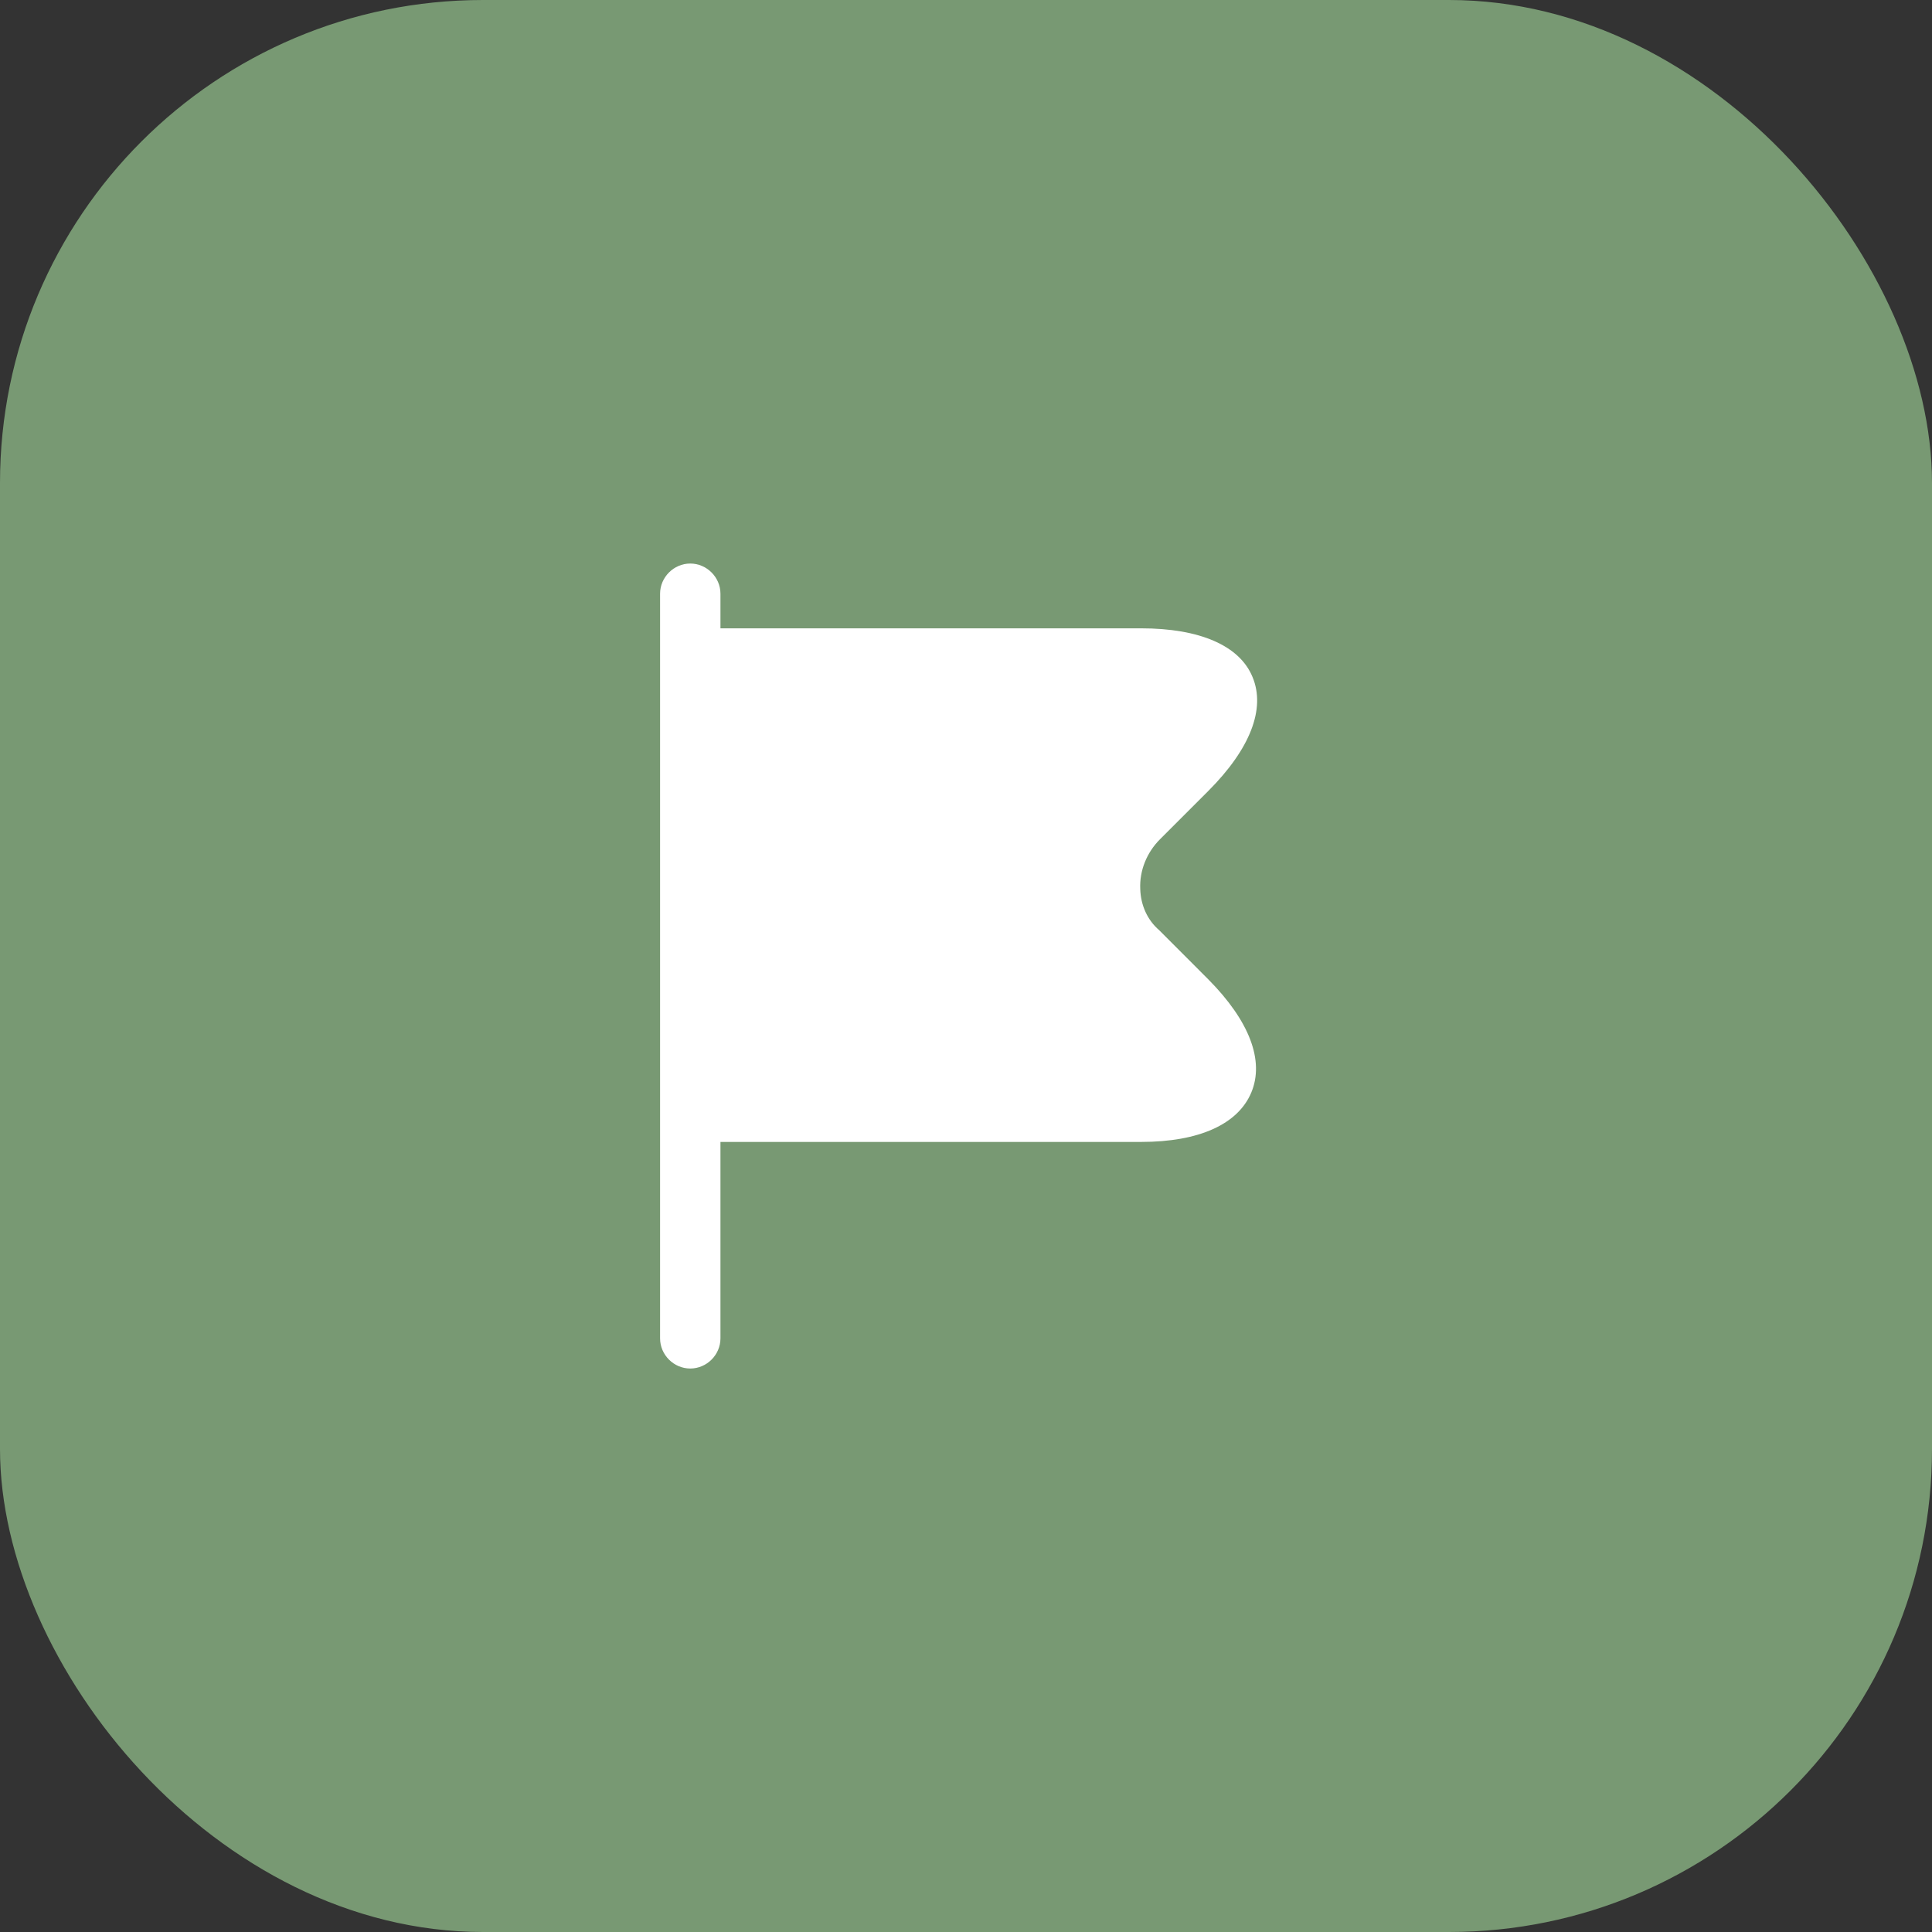
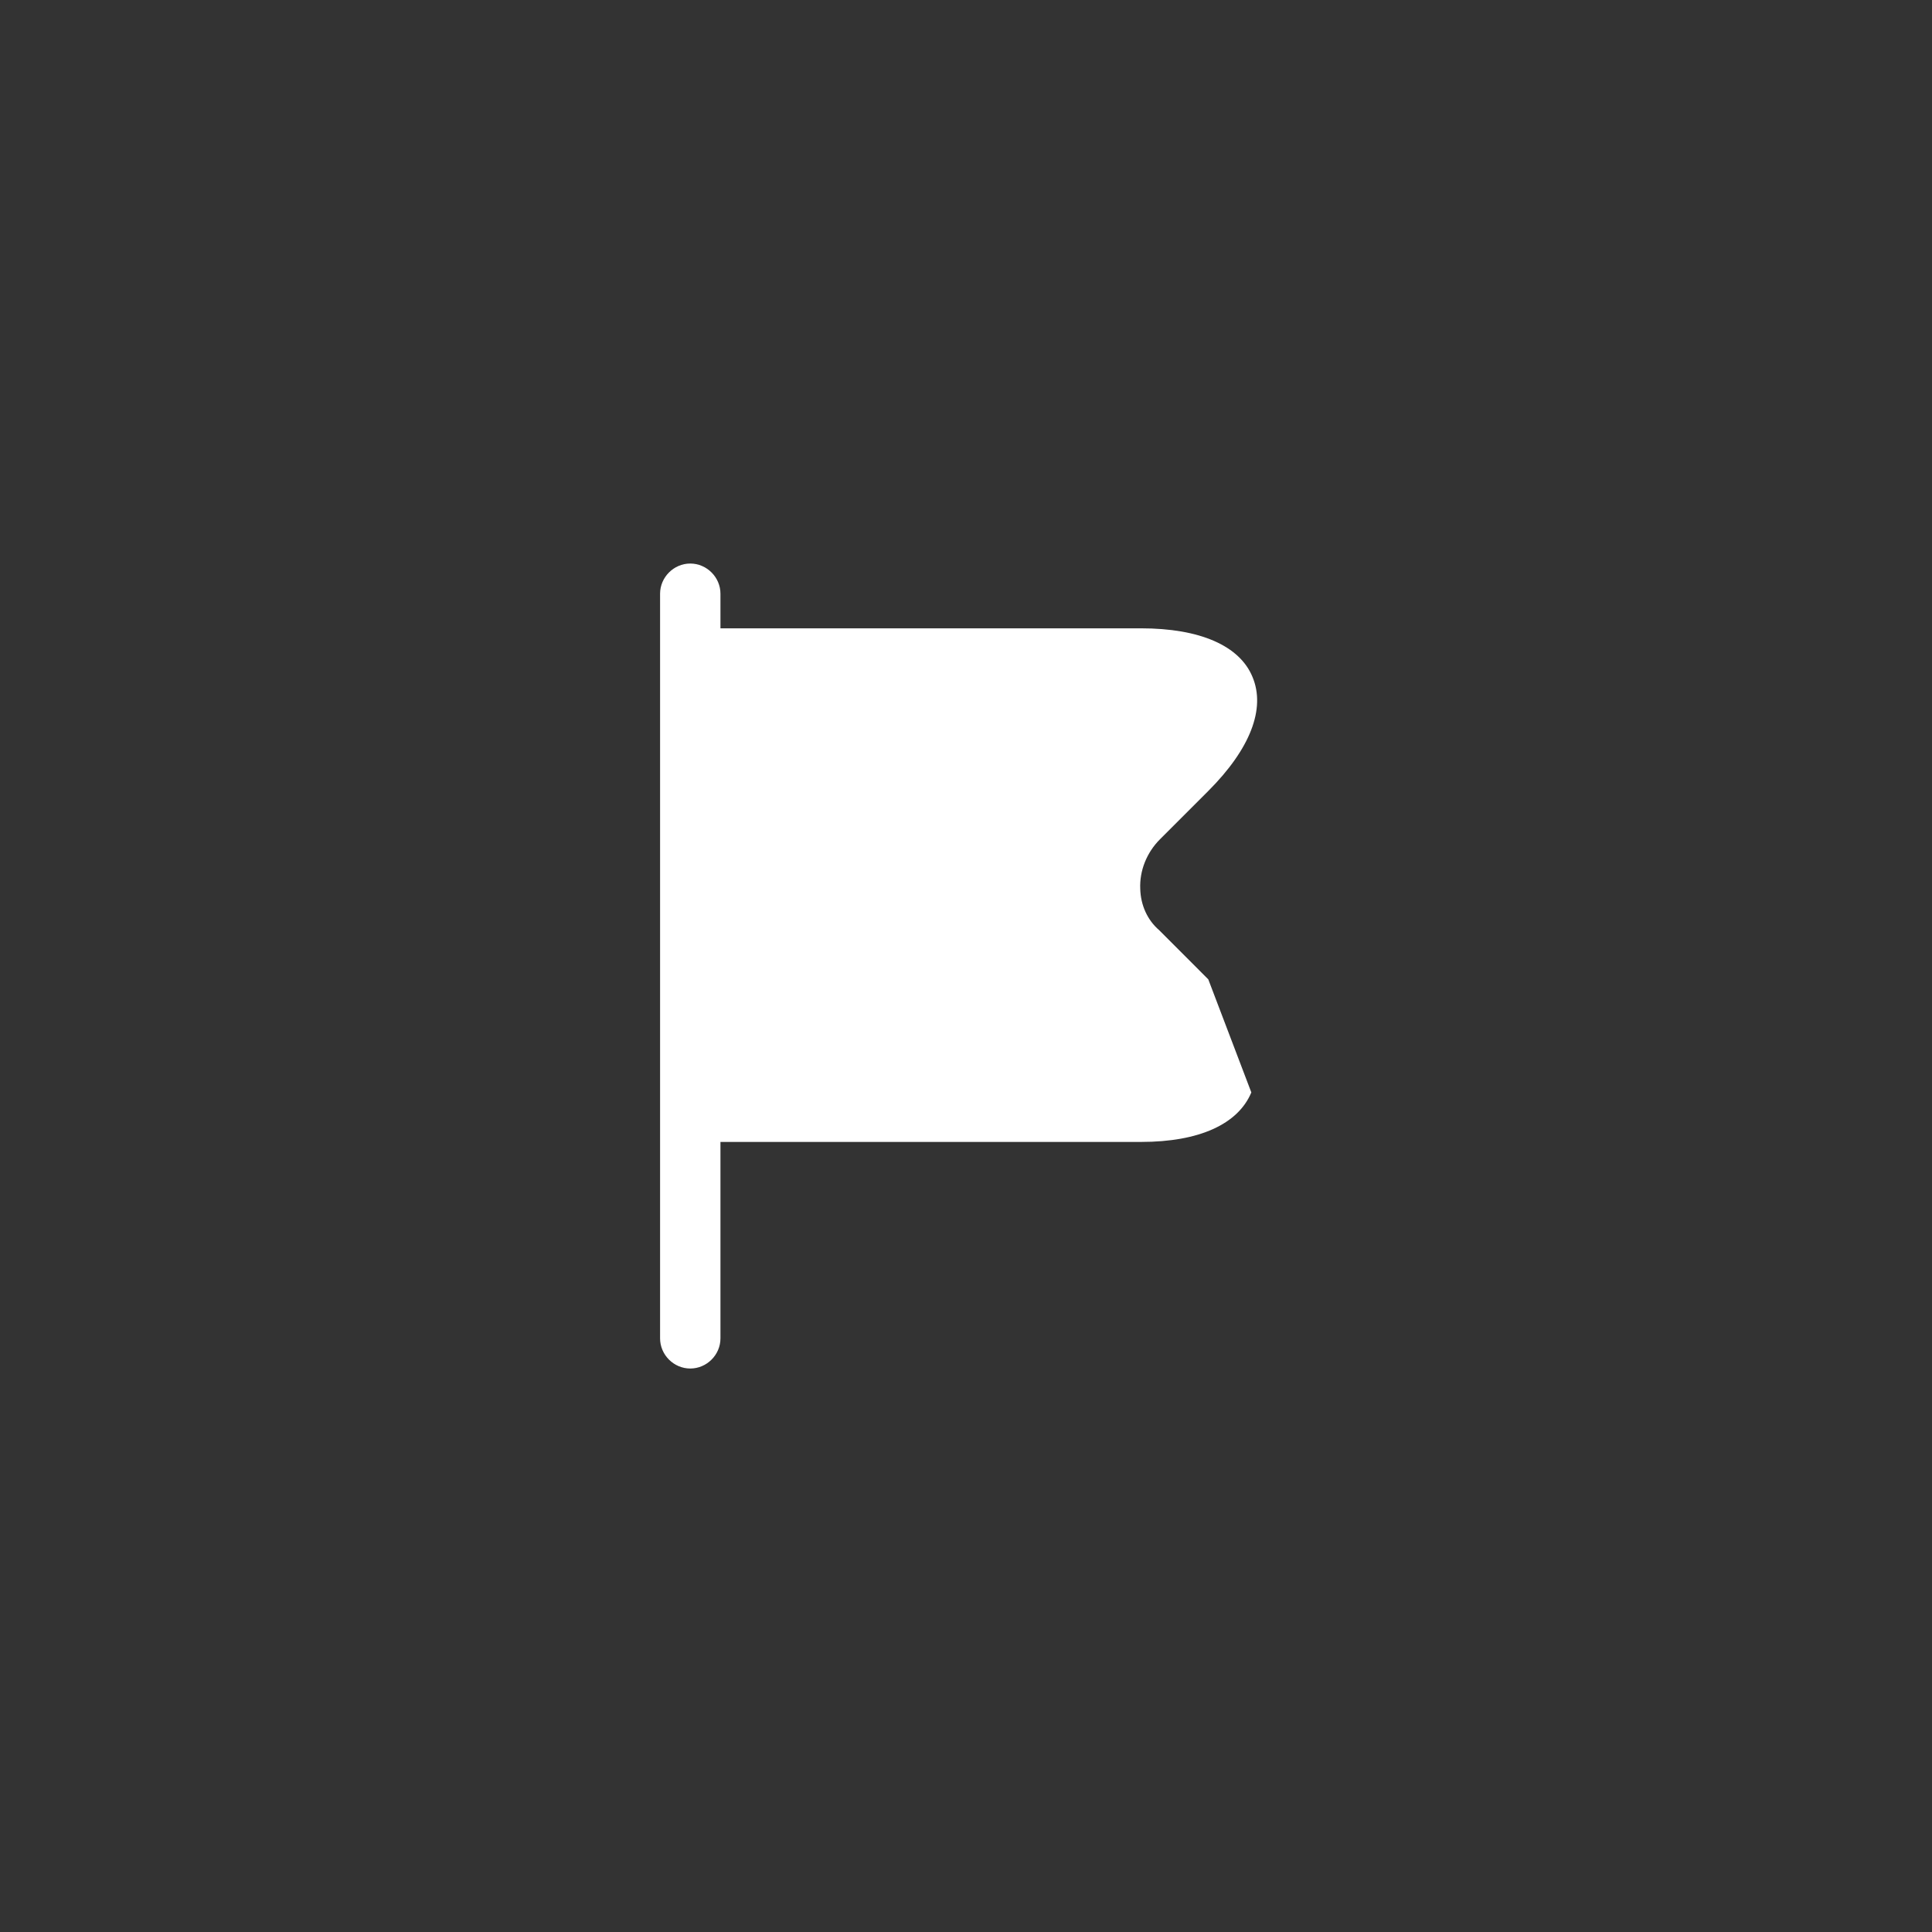
<svg xmlns="http://www.w3.org/2000/svg" width="32" height="32" viewBox="0 0 32 32" fill="none">
  <rect x="0" y="0" width="32" height="32" fill="#333333" stroke="none" />
-   <rect width="32" height="32" rx="8" fill="#789973" />
-   <path d="M20.013 16.221L19.2 15.407C19.006 15.241 18.893 14.994 18.886 14.721C18.873 14.421 18.993 14.121 19.213 13.901L20.013 13.101C20.706 12.407 20.966 11.741 20.746 11.214C20.533 10.694 19.873 10.407 18.9 10.407H11.933V9.834C11.933 9.561 11.706 9.334 11.433 9.334C11.16 9.334 10.933 9.561 10.933 9.834V22.167C10.933 22.441 11.16 22.667 11.433 22.667C11.706 22.667 11.933 22.441 11.933 22.167V18.914H18.9C19.86 18.914 20.506 18.621 20.726 18.094C20.946 17.567 20.693 16.907 20.013 16.221Z" fill="white" />
+   <path d="M20.013 16.221L19.2 15.407C19.006 15.241 18.893 14.994 18.886 14.721C18.873 14.421 18.993 14.121 19.213 13.901L20.013 13.101C20.706 12.407 20.966 11.741 20.746 11.214C20.533 10.694 19.873 10.407 18.9 10.407H11.933V9.834C11.933 9.561 11.706 9.334 11.433 9.334C11.16 9.334 10.933 9.561 10.933 9.834V22.167C10.933 22.441 11.16 22.667 11.433 22.667C11.706 22.667 11.933 22.441 11.933 22.167V18.914H18.9C19.86 18.914 20.506 18.621 20.726 18.094Z" fill="white" />
</svg>